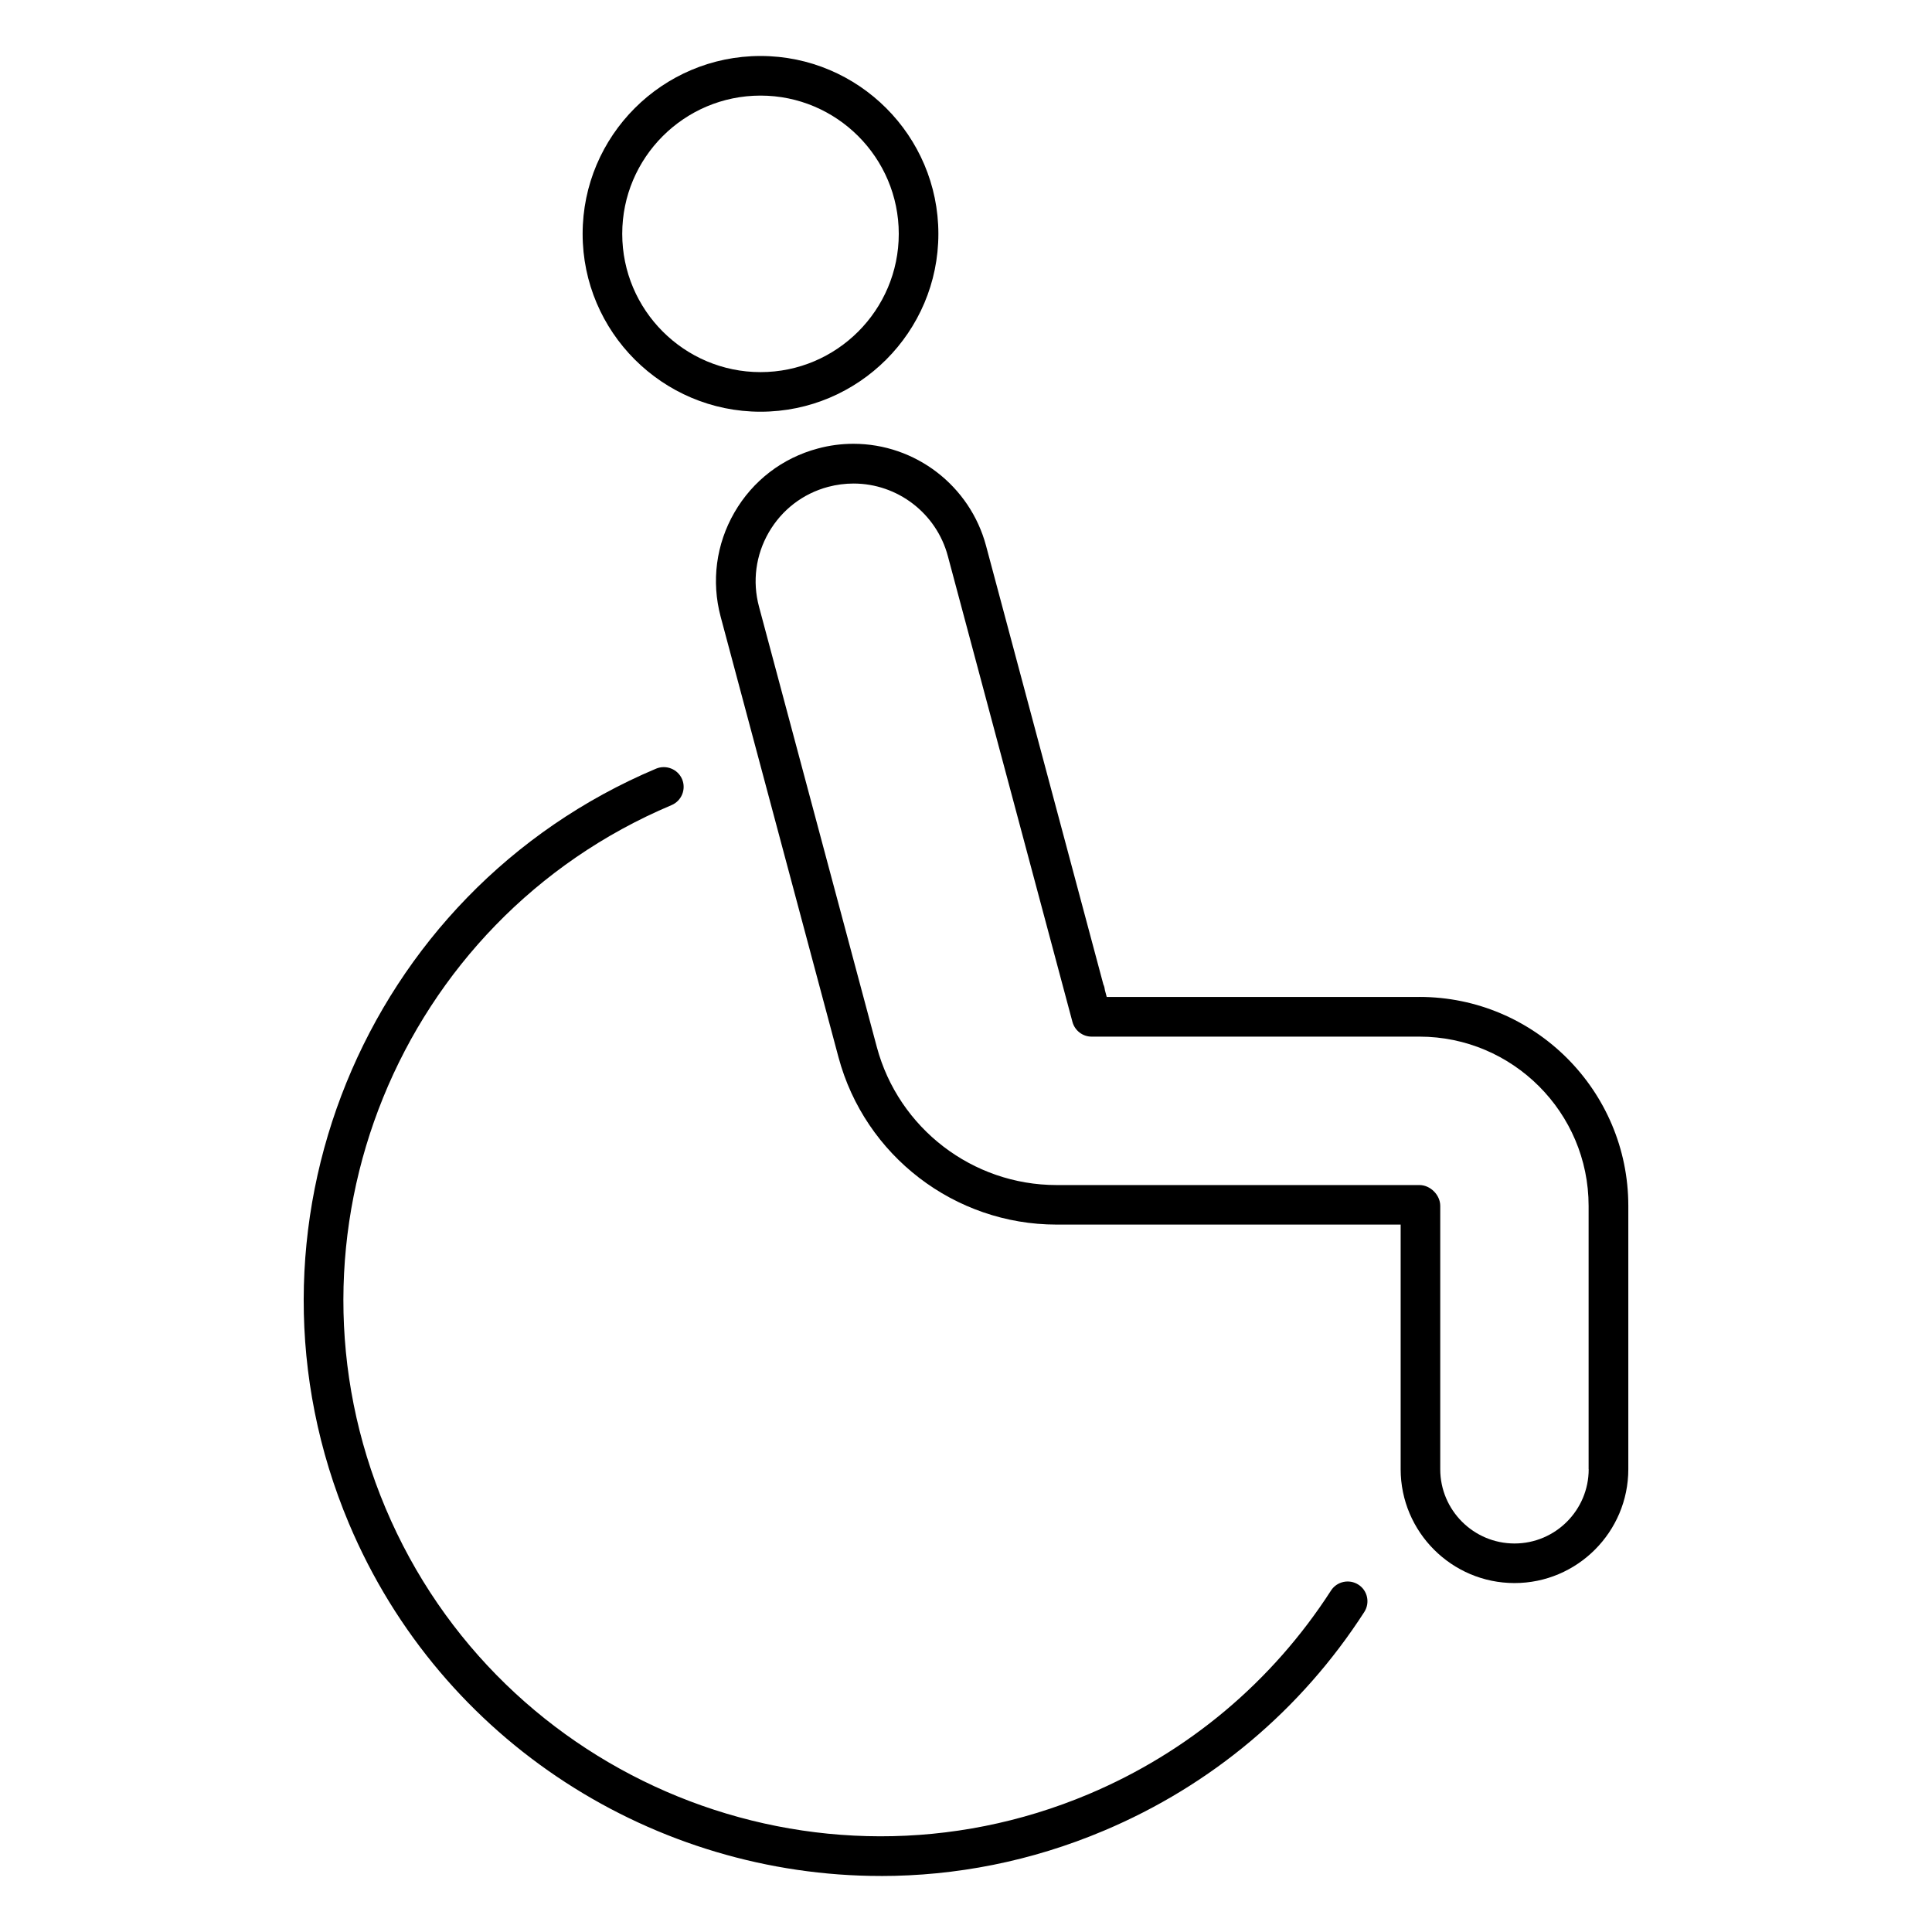
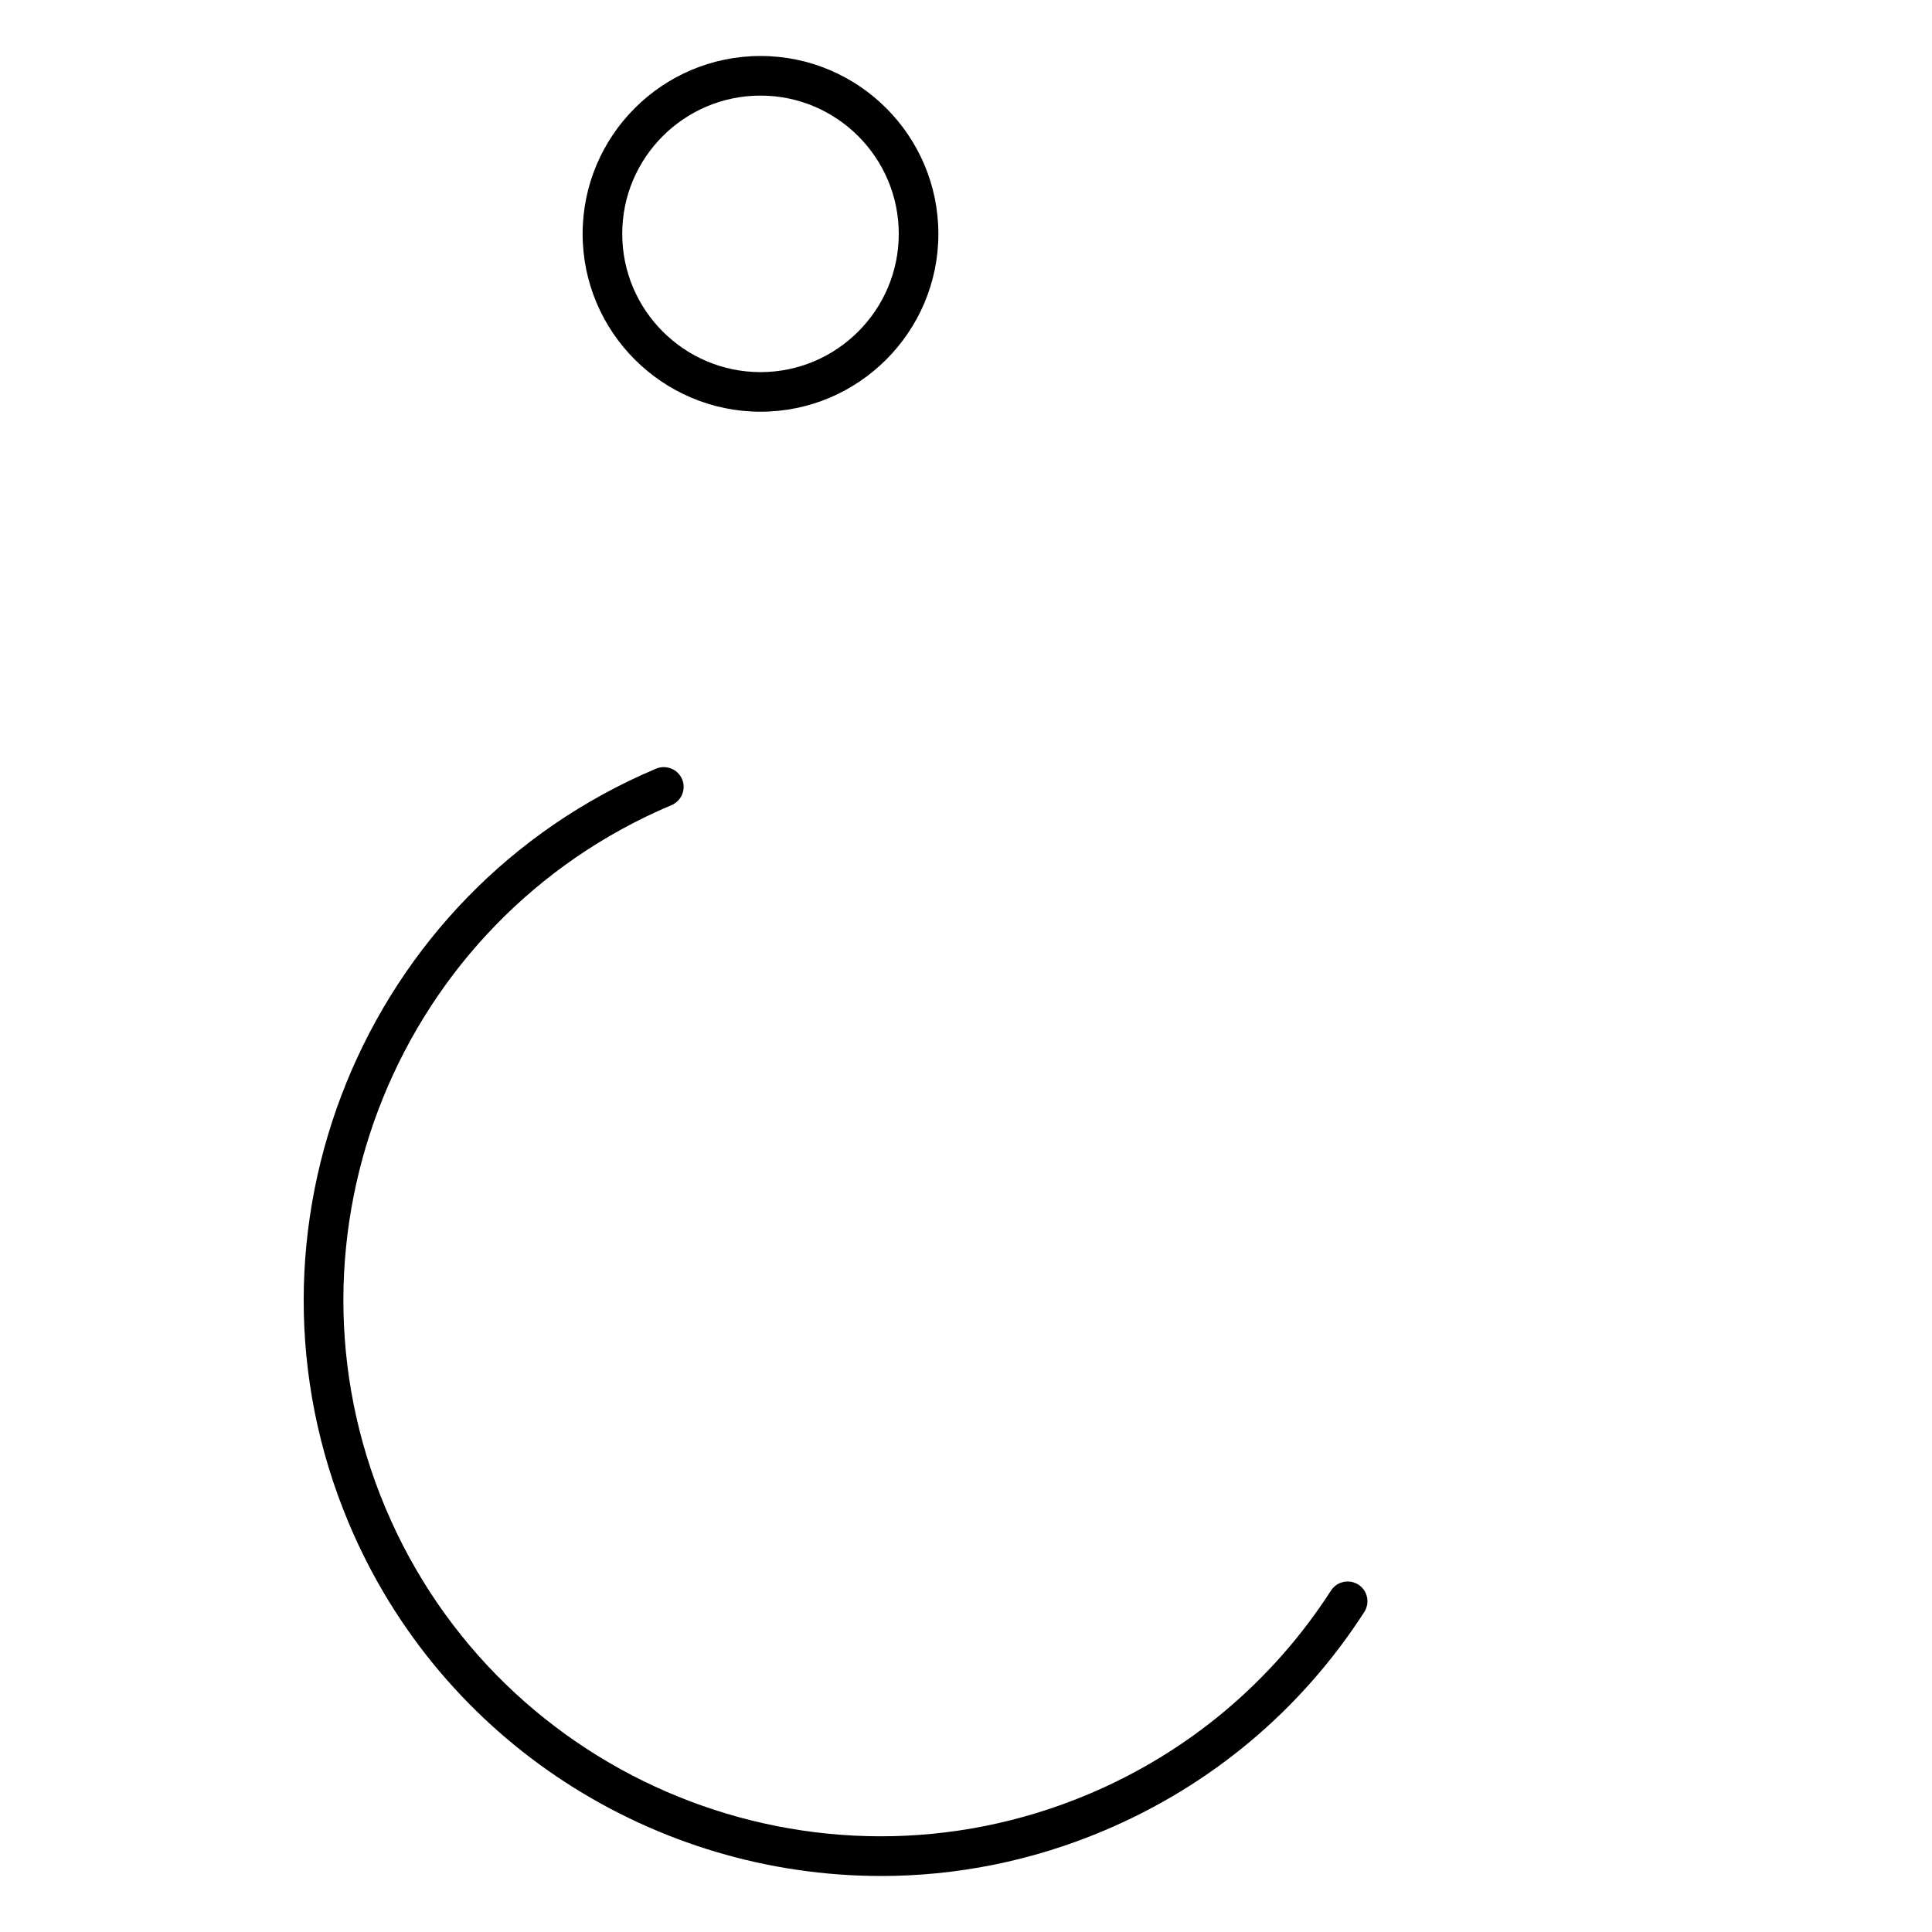
<svg xmlns="http://www.w3.org/2000/svg" fill="#000000" width="800px" height="800px" version="1.1" viewBox="144 144 512 512">
  <g>
    <path d="m377.42 641.16c19.766 0 39.832-3.852 59.145-12.02 28.414-11.977 52.27-32.004 68.98-57.938 1.574-2.434 0.883-5.699-1.555-7.254-2.414-1.555-5.68-0.883-7.254 1.555-15.566 24.152-37.785 42.805-64.234 53.961-72.266 30.461-155.84-3.504-186.32-75.77-30.48-72.266 3.516-155.84 75.762-186.32 2.688-1.125 3.938-4.199 2.824-6.875-1.145-2.688-4.242-3.894-6.887-2.801-77.629 32.738-114.11 122.49-81.398 200.07 24.582 58.285 81.336 93.383 140.94 93.383z" />
    <path d="m345.55 253.11c25.988 0 47.129-21.148 47.129-47.137s-21.16-47.137-47.129-47.137c-26 0-47.148 21.148-47.148 47.137s21.16 47.137 47.148 47.137zm0-83.777c20.195 0 36.633 16.438 36.633 36.641s-16.438 36.641-36.633 36.641c-20.215 0-36.652-16.438-36.652-36.641-0.012-20.203 16.434-36.641 36.652-36.641z" />
-     <path d="m520.16 408.2h-82.867l-0.473-1.762c-0.082-0.547-0.168-1.059-0.41-1.531l-31.102-116.29c-4.262-15.902-18.715-27.008-35.152-27.008-3.18 0-6.34 0.418-9.414 1.25-9.406 2.508-17.254 8.535-22.113 16.949-4.859 8.418-6.152 18.223-3.652 27.613l31.227 116.74c6.992 26.113 30.766 44.367 57.793 44.367h91.191v64.824c0 16.625 13.531 30.176 30.176 30.176 16.625 0 30.156-13.551 30.156-30.176v-69.797c-0.004-30.535-24.836-55.359-55.359-55.359zm44.859 125.16c0 10.844-8.816 19.68-19.66 19.68-10.863 0-19.68-8.836-19.68-19.68v-69.797c0-2.887-2.625-5.512-5.512-5.512h-96.164c-22.273 0-41.867-15.051-47.633-36.566l-31.234-116.74c-1.785-6.688-0.859-13.664 2.602-19.66 3.465-5.984 9.035-10.277 15.723-12.059 2.215-0.586 4.473-0.883 6.738-0.883 11.672 0 21.98 7.902 24.992 19.23l33.02 123.45c0.621 2.277 2.688 3.894 5.059 3.894h86.887c24.707 0 44.84 20.109 44.84 44.848v69.797z" />
  </g>
</svg>